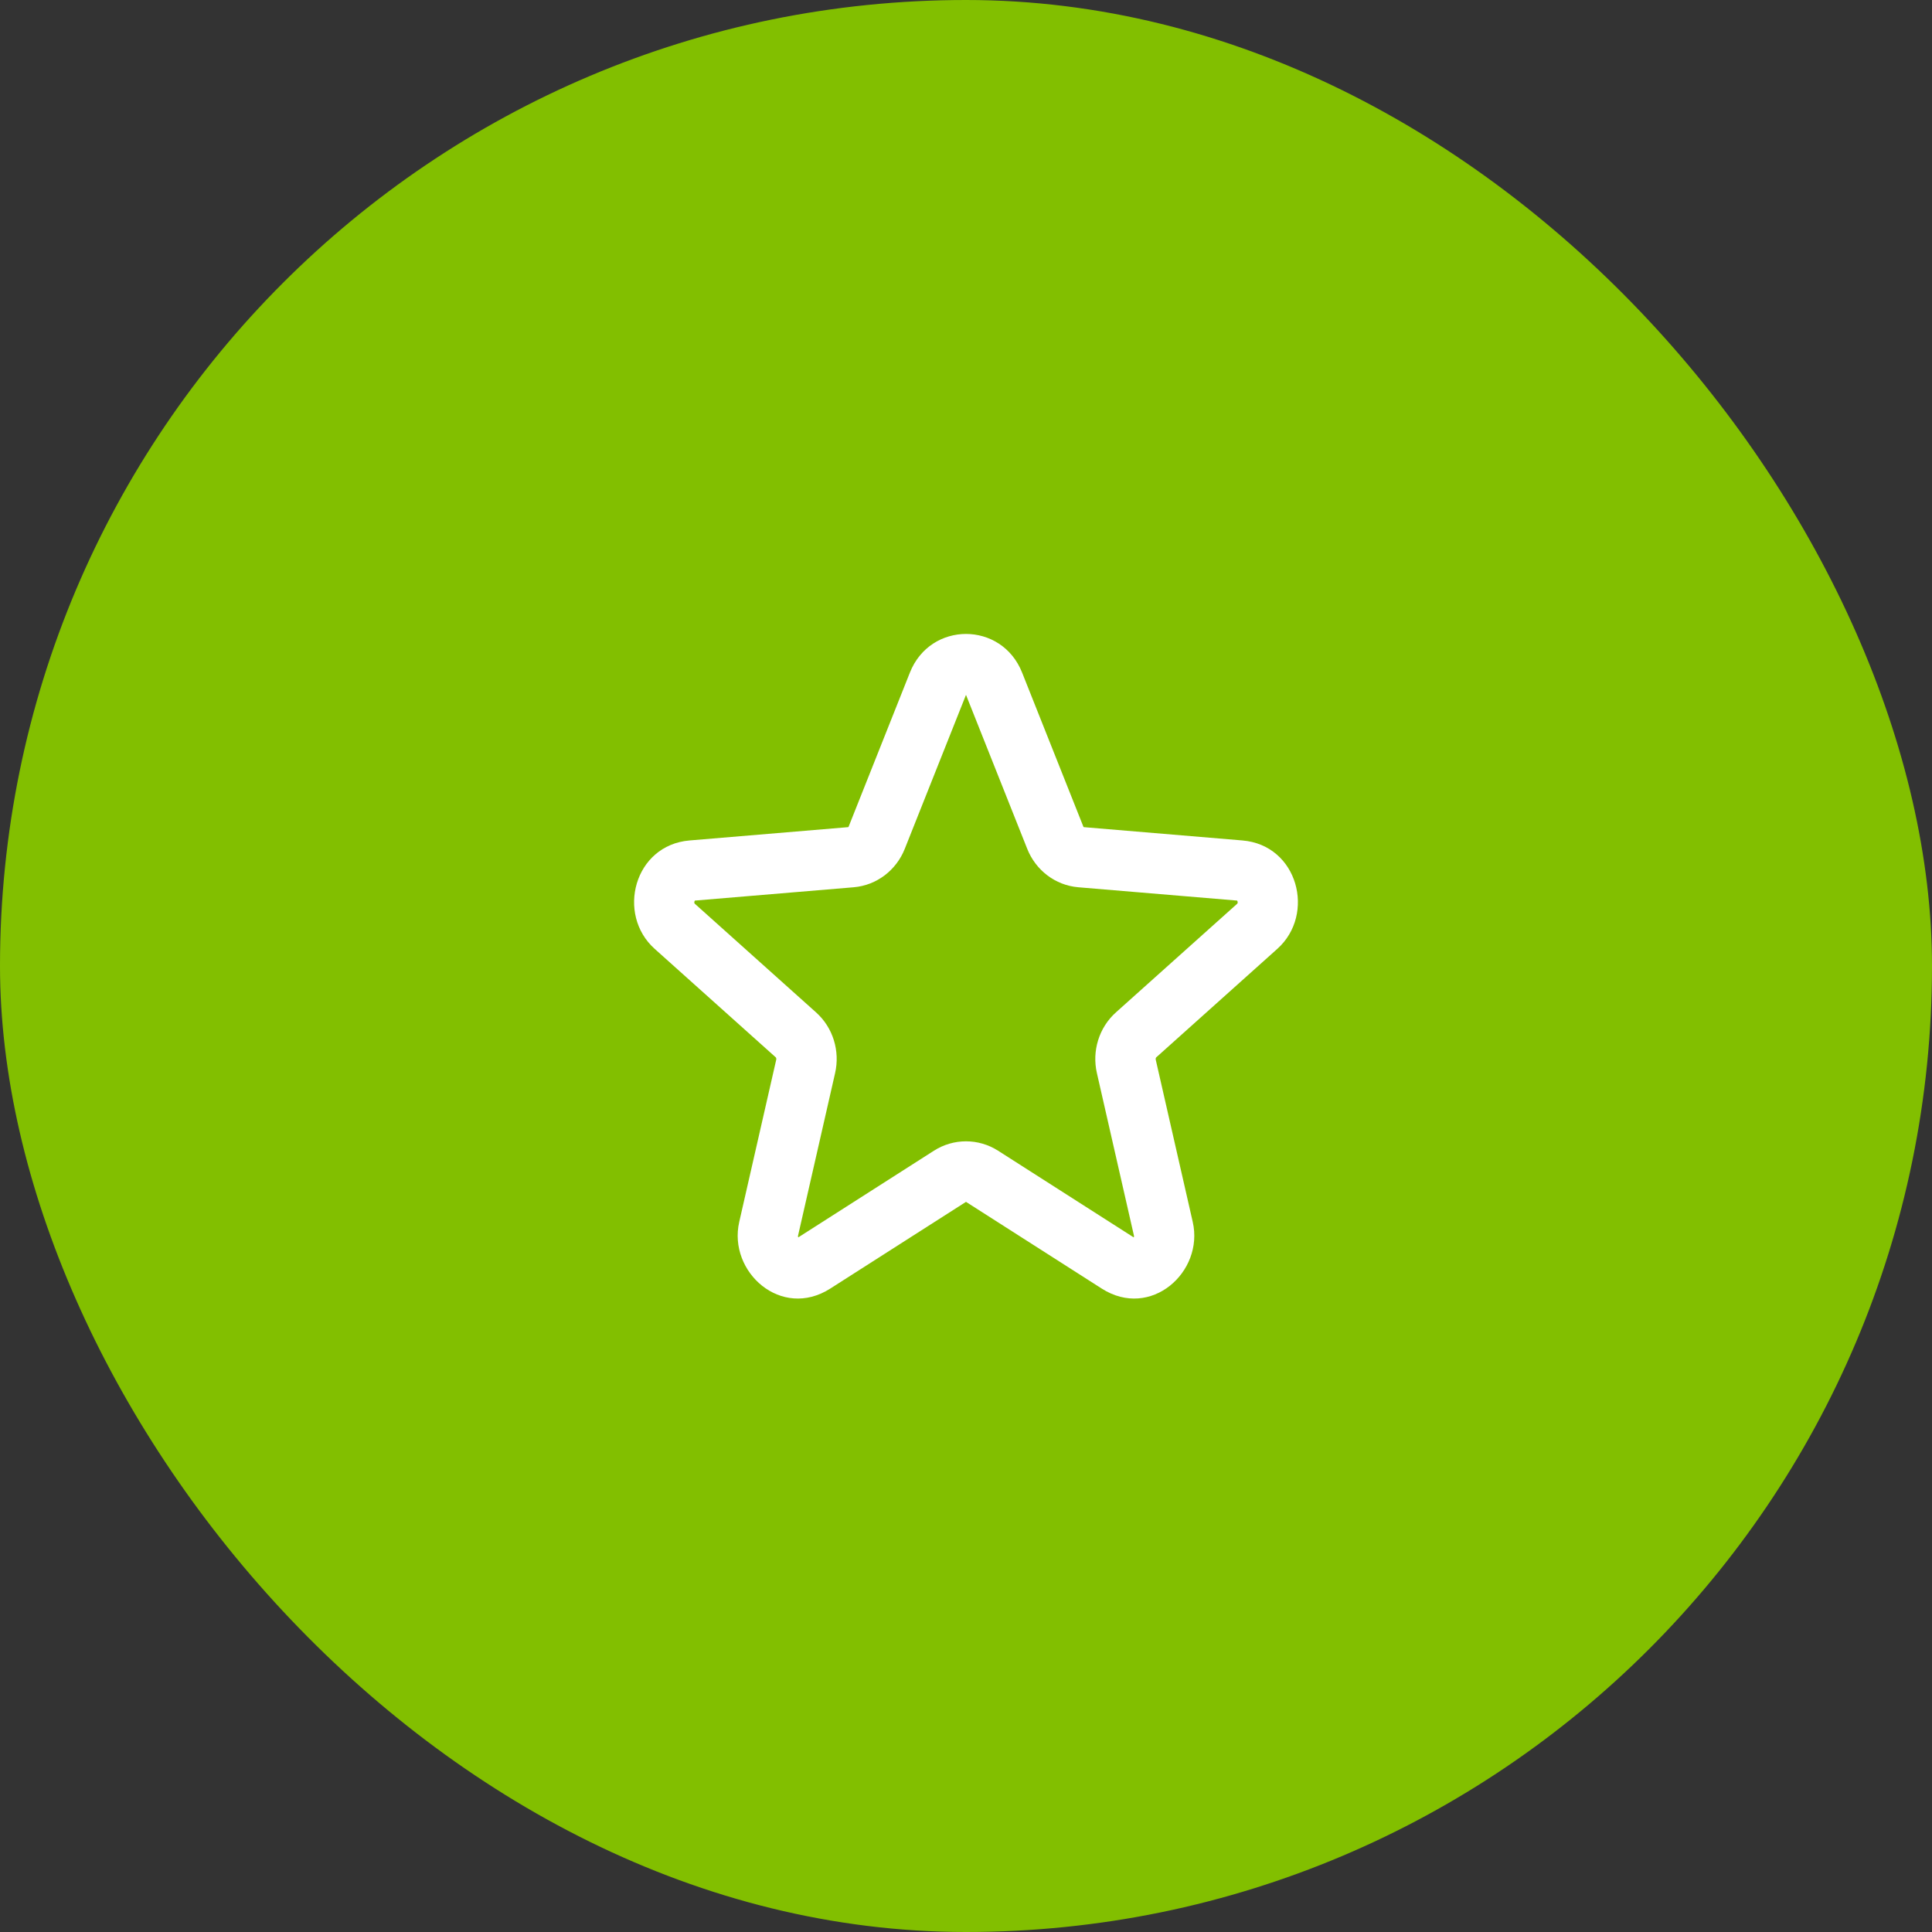
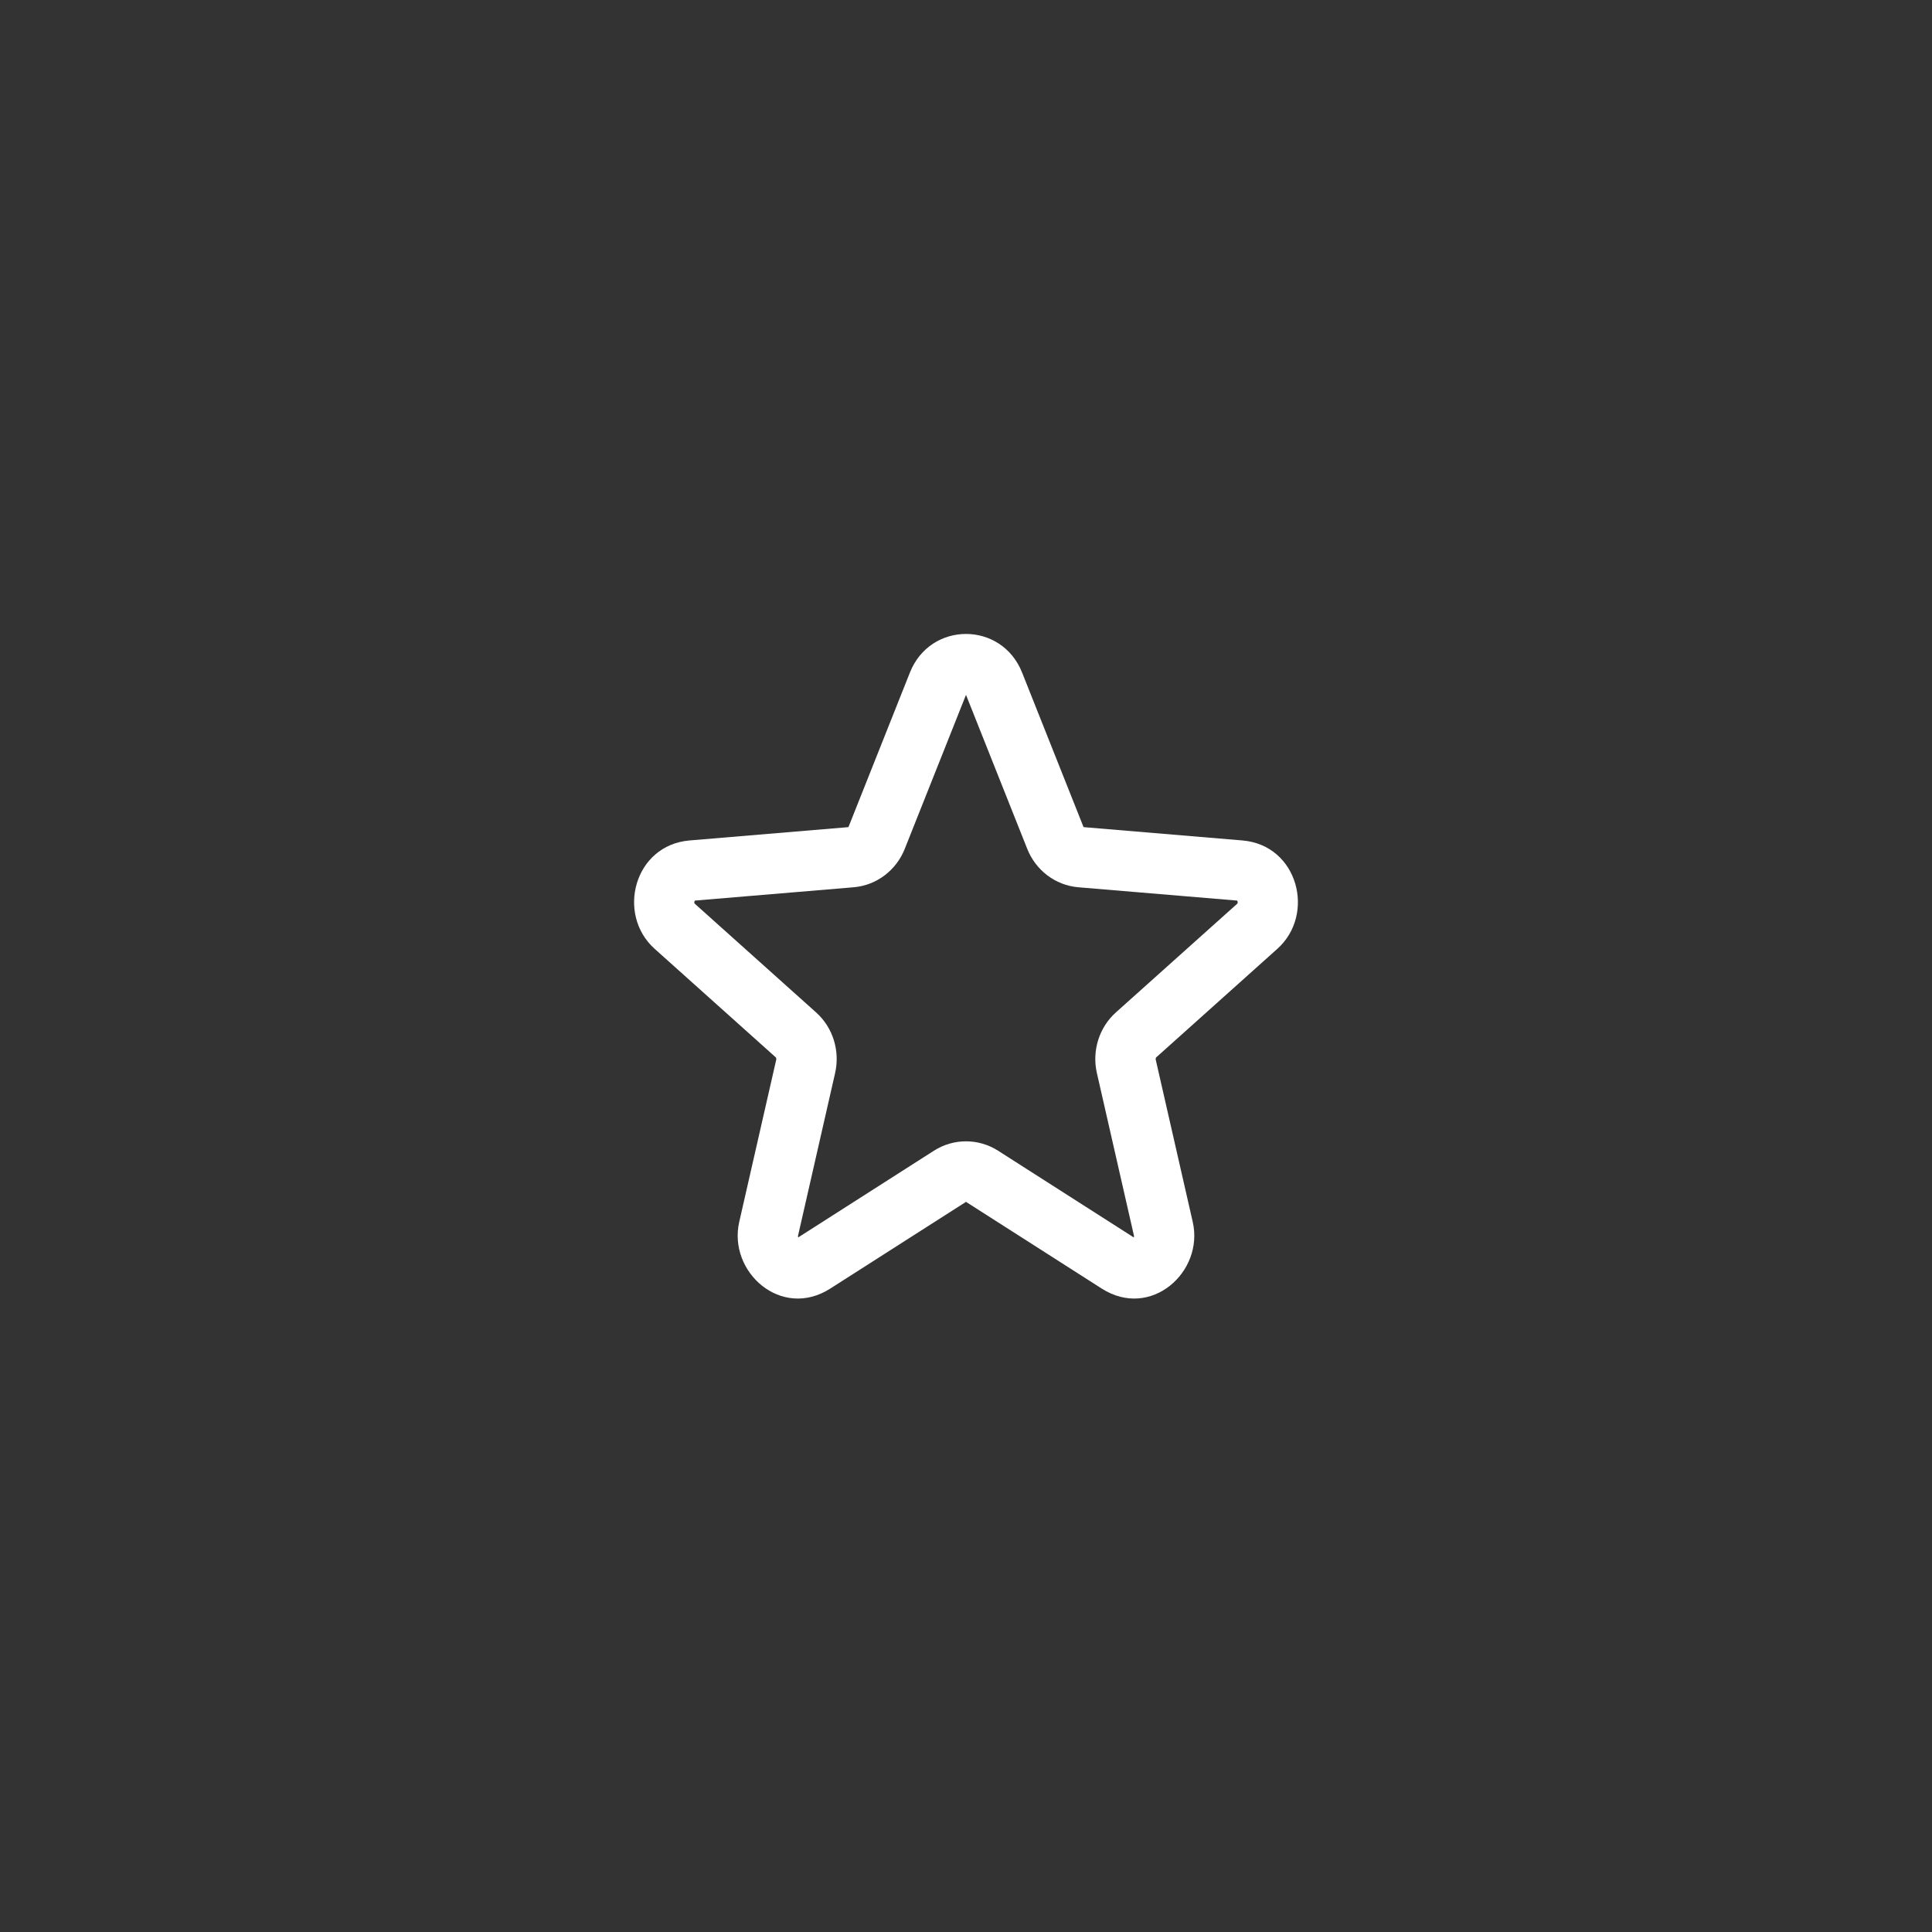
<svg xmlns="http://www.w3.org/2000/svg" width="64" height="64" viewBox="0 0 64 64" fill="none">
  <rect x="0" y="0" width="64" height="64" fill="#333333" stroke="none" />
-   <rect width="64" height="64" rx="32" fill="#82BF00" />
  <path fill-rule="evenodd" clip-rule="evenodd" d="M30.142 22.279C30.82 20.574 33.18 20.574 33.858 22.279L35.887 27.381C35.891 27.391 35.896 27.397 35.898 27.4L41.156 27.841C42.997 27.995 43.591 30.287 42.314 31.431L38.302 35.026C38.299 35.029 38.292 35.036 38.287 35.052C38.282 35.067 38.282 35.085 38.285 35.102L39.511 40.478C39.889 42.134 38.12 43.724 36.495 42.685L32 39.813L27.505 42.685C25.88 43.724 24.111 42.134 24.488 40.478L25.714 35.102C25.718 35.085 25.717 35.067 25.712 35.052C25.708 35.036 25.701 35.029 25.698 35.026L21.686 31.431C20.409 30.287 21.003 27.995 22.844 27.841L28.101 27.4C28.104 27.397 28.109 27.391 28.113 27.381L30.142 22.279ZM32 23.018L29.971 28.12C29.693 28.82 29.049 29.327 28.277 29.392L23.017 29.833C23.013 29.838 23.009 29.846 23.006 29.858C22.998 29.881 22.999 29.902 23.002 29.914C23.003 29.919 23.005 29.923 23.006 29.925C23.008 29.928 23.011 29.933 23.02 29.941L27.032 33.536C27.598 34.042 27.83 34.819 27.664 35.547L26.439 40.922C26.434 40.941 26.434 40.953 26.435 40.96C26.435 40.967 26.436 40.971 26.438 40.976C26.44 40.98 26.442 40.985 26.445 40.989L30.937 38.119C31.587 37.704 32.413 37.704 33.063 38.119L37.554 40.989C37.557 40.985 37.56 40.98 37.562 40.976C37.563 40.971 37.565 40.967 37.565 40.96C37.566 40.953 37.566 40.941 37.561 40.922L36.336 35.547C36.169 34.819 36.402 34.042 36.967 33.536L40.98 29.941C40.988 29.933 40.992 29.928 40.993 29.925C40.995 29.923 40.996 29.919 40.998 29.914C41.001 29.902 41.001 29.881 40.994 29.858C40.991 29.846 40.986 29.838 40.983 29.833L35.723 29.392C34.95 29.327 34.307 28.82 34.029 28.12L32 23.018Z" fill="white" />
</svg>